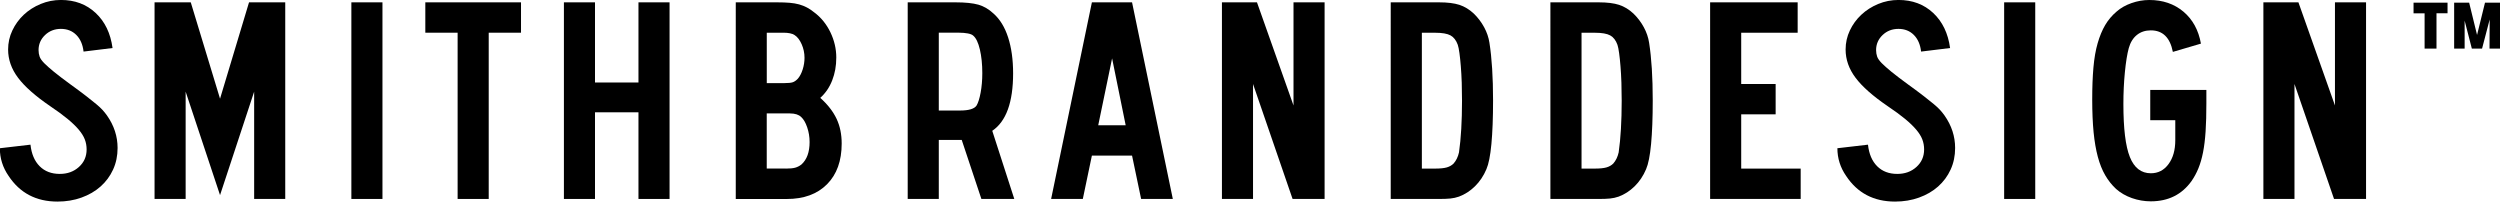
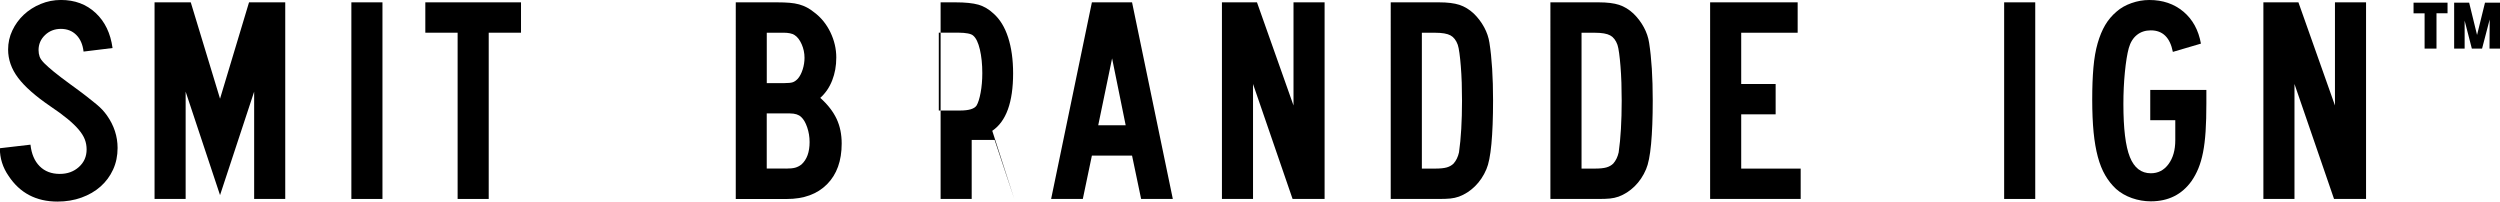
<svg xmlns="http://www.w3.org/2000/svg" id="Layer_2" data-name="Layer 2" viewBox="0 0 620 50">
  <g id="TYPE">
    <g>
      <g>
        <path d="M7.56,35.89c.25,2.29,1.01,4.07,2.28,5.34s2.93,1.9,4.98,1.9c1.9,0,3.48-.57,4.75-1.72,1.27-1.14,1.91-2.59,1.91-4.35,0-.88-.15-1.71-.45-2.49-.3-.78-.8-1.58-1.5-2.41-.7-.83-1.62-1.72-2.77-2.67-1.15-.95-2.6-2.01-4.34-3.18-3.64-2.49-6.29-4.82-7.94-7.02-1.65-2.19-2.47-4.53-2.47-7.02,0-1.66.35-3.23,1.05-4.71.7-1.49,1.65-2.79,2.84-3.91,1.2-1.12,2.59-2.01,4.19-2.67,1.6-.66,3.27-.99,5.02-.99,3.44,0,6.31,1.07,8.61,3.22,2.3,2.15,3.69,5.04,4.19,8.7l-7.19.88c-.2-1.75-.8-3.13-1.8-4.13-1-1-2.27-1.5-3.82-1.5s-2.86.51-3.93,1.53c-1.07,1.02-1.61,2.27-1.61,3.73,0,.58.09,1.12.26,1.61.17.49.55,1.02,1.12,1.61.57.58,1.38,1.3,2.43,2.16,1.05.85,2.47,1.94,4.27,3.25,1.55,1.12,2.81,2.06,3.78,2.81.97.76,1.78,1.4,2.43,1.94.65.54,1.17,1.02,1.57,1.46.4.44.77.9,1.12,1.39,1.75,2.49,2.62,5.17,2.62,8.04,0,1.95-.37,3.74-1.12,5.37-.75,1.63-1.79,3.03-3.11,4.2-1.32,1.17-2.89,2.08-4.72,2.74-1.82.66-3.81.99-5.95.99-5.29,0-9.33-2.12-12.13-6.36-1.45-2.09-2.17-4.39-2.17-6.87l7.56-.88Z" />
        <path d="M38.33.58h8.98l7.26,23.9L61.76.58h8.98v48.76h-7.71v-26.61l-8.46,25.66-8.53-25.66v26.61h-7.71V.58Z" />
        <path d="M87.14.58h7.71v48.76h-7.71V.58Z" />
        <path d="M113.49,8.11h-8.01V.58h23.73v7.53h-8.01v41.23h-7.71V8.11Z" />
-         <path d="M139.85.58h7.71v19.88h10.78V.58h7.71v48.76h-7.71v-21.49h-10.78v21.49h-7.71V.58Z" />
        <path d="M182.45.58h10.26c1.2,0,2.23.04,3.11.11.87.07,1.66.21,2.36.4.7.2,1.35.45,1.95.77.6.32,1.2.72,1.8,1.21,1.7,1.27,3.03,2.91,4.01,4.93.97,2.02,1.46,4.11,1.46,6.25s-.34,3.94-1.01,5.67c-.67,1.73-1.66,3.18-2.96,4.35,1.85,1.66,3.19,3.39,4.04,5.19.85,1.8,1.27,3.85,1.27,6.14,0,4.29-1.21,7.65-3.63,10.09-2.42,2.44-5.75,3.66-9.99,3.66h-12.65V.58ZM194.57,20.61c.95,0,1.63-.07,2.06-.22.42-.15.83-.44,1.24-.88.5-.58.9-1.35,1.2-2.3.3-.95.45-1.91.45-2.89,0-1.17-.24-2.29-.71-3.36-.48-1.07-1.06-1.83-1.76-2.27-.6-.39-1.52-.58-2.77-.58h-4.12v12.5h4.42ZM194.87,41.81c1,0,1.77-.07,2.32-.22.55-.15,1.07-.41,1.57-.8,1.35-1.22,2.02-3.07,2.02-5.56,0-1.27-.2-2.49-.6-3.66-.4-1.17-.9-2.02-1.5-2.56-.6-.58-1.52-.88-2.77-.88h-5.76v13.67h4.72Z" />
-         <path d="M225.12.58h11.83c2.44,0,4.34.2,5.69.58,1.35.39,2.59,1.12,3.74,2.19,1.6,1.41,2.81,3.39,3.63,5.92.82,2.53,1.24,5.51,1.24,8.92,0,7.16-1.72,11.92-5.17,14.25l5.46,16.89h-8.16l-4.87-14.62h-5.69v14.62h-7.71V.58ZM238.07,27.41c2.2,0,3.57-.41,4.12-1.24.4-.68.74-1.75,1.01-3.22.27-1.46.41-3.07.41-4.82,0-2.19-.2-4.14-.6-5.85-.4-1.71-.95-2.85-1.65-3.44-.25-.24-.7-.43-1.35-.55-.65-.12-1.35-.18-2.1-.18h-5.09v19.3h5.24Z" />
+         <path d="M225.12.58h11.83c2.44,0,4.34.2,5.69.58,1.35.39,2.59,1.12,3.74,2.19,1.6,1.41,2.81,3.39,3.63,5.92.82,2.53,1.24,5.51,1.24,8.92,0,7.16-1.72,11.92-5.17,14.25l5.46,16.89l-4.87-14.62h-5.69v14.62h-7.71V.58ZM238.07,27.41c2.2,0,3.57-.41,4.12-1.24.4-.68.74-1.75,1.01-3.22.27-1.46.41-3.07.41-4.82,0-2.19-.2-4.14-.6-5.85-.4-1.71-.95-2.85-1.65-3.44-.25-.24-.7-.43-1.35-.55-.65-.12-1.35-.18-2.1-.18h-5.09v19.3h5.24Z" />
        <path d="M270.79.58h9.96l10.11,48.76h-7.86l-2.25-10.75h-9.96l-2.25,10.75h-7.86L270.79.58ZM279.17,31.07l-3.37-16.59-3.44,16.59h6.81Z" />
        <path d="M303.05.58h8.68l9.06,25.58V.58h7.71v48.76h-7.94l-9.81-28.51v28.51h-7.71V.58Z" />
        <path d="M344.9.58h11.98c2.1,0,3.78.21,5.05.62,1.27.42,2.46,1.13,3.56,2.16,1.05,1.02,1.91,2.16,2.58,3.4s1.11,2.52,1.31,3.84c.6,3.8.9,8.58.9,14.33,0,4.29-.14,7.88-.41,10.78-.27,2.9-.69,4.98-1.24,6.25-.7,1.66-1.65,3.07-2.84,4.24s-2.52,2.02-3.97,2.56c-.7.24-1.41.4-2.13.47-.72.07-1.66.11-2.81.11h-11.98V.58ZM355.91,41.81c1.25,0,2.21-.1,2.88-.29.67-.19,1.24-.51,1.69-.95.65-.73,1.1-1.66,1.35-2.78.25-1.75.44-3.69.56-5.81.12-2.12.19-4.45.19-6.98,0-1.51-.03-3.01-.07-4.49-.05-1.49-.13-2.85-.23-4.09s-.21-2.33-.34-3.25c-.13-.93-.26-1.61-.41-2.05-.4-1.12-1-1.9-1.8-2.34-.8-.44-2.07-.66-3.82-.66h-3.29v33.7h3.29Z" />
        <path d="M384.5.58h11.98c2.1,0,3.78.21,5.05.62,1.27.42,2.46,1.13,3.56,2.16,1.05,1.02,1.91,2.16,2.58,3.4s1.11,2.52,1.31,3.84c.6,3.8.9,8.58.9,14.33,0,4.29-.14,7.88-.41,10.78-.27,2.9-.69,4.98-1.24,6.25-.7,1.66-1.65,3.07-2.84,4.24s-2.52,2.02-3.97,2.56c-.7.24-1.41.4-2.13.47-.72.07-1.66.11-2.81.11h-11.98V.58ZM395.51,41.81c1.25,0,2.21-.1,2.88-.29.67-.19,1.24-.51,1.69-.95.65-.73,1.1-1.66,1.35-2.78.25-1.75.44-3.69.56-5.81.12-2.12.19-4.45.19-6.98,0-1.51-.03-3.01-.07-4.49-.05-1.49-.13-2.85-.23-4.09s-.21-2.33-.34-3.25c-.13-.93-.26-1.61-.41-2.05-.4-1.12-1-1.9-1.8-2.34-.8-.44-2.07-.66-3.82-.66h-3.29v33.7h3.29Z" />
        <path d="M424.11.58h21.71v7.53h-14v12.72h8.54v7.53h-8.54v13.45h14.75v7.53h-22.46V.58Z" />
-         <path d="M463.26,35.89c.25,2.29,1.01,4.07,2.28,5.34s2.93,1.9,4.98,1.9c1.9,0,3.48-.57,4.75-1.72,1.27-1.14,1.91-2.59,1.91-4.35,0-.88-.15-1.71-.45-2.49-.3-.78-.8-1.58-1.5-2.41-.7-.83-1.62-1.72-2.77-2.67-1.15-.95-2.6-2.01-4.34-3.18-3.64-2.49-6.29-4.82-7.94-7.02-1.65-2.19-2.47-4.53-2.47-7.02,0-1.66.35-3.23,1.05-4.71.7-1.49,1.65-2.79,2.85-3.91,1.2-1.12,2.59-2.01,4.19-2.67,1.6-.66,3.27-.99,5.02-.99,3.44,0,6.31,1.07,8.61,3.22,2.29,2.15,3.69,5.04,4.19,8.7l-7.19.88c-.2-1.75-.8-3.13-1.8-4.13-1-1-2.27-1.5-3.82-1.5s-2.86.51-3.93,1.53c-1.07,1.02-1.61,2.27-1.61,3.73,0,.58.09,1.12.26,1.61.17.49.55,1.02,1.12,1.61.57.58,1.39,1.3,2.43,2.16,1.05.85,2.47,1.94,4.27,3.25,1.55,1.12,2.81,2.06,3.78,2.81.97.76,1.78,1.4,2.43,1.94.65.54,1.17,1.02,1.57,1.46.4.44.77.9,1.12,1.39,1.75,2.49,2.62,5.17,2.62,8.04,0,1.95-.37,3.74-1.12,5.37-.75,1.63-1.79,3.03-3.11,4.2-1.32,1.17-2.89,2.08-4.72,2.74-1.82.66-3.81.99-5.95.99-5.29,0-9.33-2.12-12.13-6.36-1.45-2.09-2.17-4.39-2.17-6.87l7.56-.88Z" />
        <path d="M497.03.58h7.71v48.76h-7.71V.58Z" />
        <path d="M533.26,22.3h13.92v3.36c0,2.63-.06,4.93-.19,6.91-.13,1.97-.34,3.72-.64,5.23-.3,1.51-.69,2.84-1.16,3.98-.47,1.15-1.04,2.18-1.68,3.11-2.4,3.36-5.76,5.04-10.11,5.04-1.6,0-3.16-.27-4.68-.8-1.52-.54-2.83-1.29-3.93-2.27-1.05-.97-1.95-2.11-2.7-3.4-.75-1.29-1.36-2.81-1.83-4.57-.47-1.75-.82-3.79-1.05-6.1-.22-2.31-.34-5.01-.34-8.08s.1-5.68.3-7.97c.2-2.29.55-4.3,1.05-6.03s1.12-3.23,1.87-4.5c.75-1.27,1.7-2.39,2.85-3.36,1-.88,2.22-1.57,3.67-2.08,1.45-.51,2.92-.77,4.42-.77,3.34,0,6.16.96,8.46,2.89,2.29,1.93,3.74,4.57,4.34,7.93l-6.96,2.05c-.7-3.56-2.52-5.34-5.47-5.34-1.35,0-2.5.38-3.44,1.13-.95.76-1.62,1.84-2.02,3.25-.4,1.46-.72,3.46-.97,5.99-.25,2.53-.37,5.17-.37,7.89,0,6.09.53,10.48,1.61,13.16,1.07,2.68,2.81,4.02,5.2,4.02,1.8,0,3.26-.75,4.38-2.27,1.12-1.51,1.68-3.48,1.68-5.92v-4.97h-6.21v-7.53Z" />
        <path d="M561.33.58h8.68l9.06,25.58V.58h7.71v48.76h-7.94l-9.81-28.51v28.51h-7.71V.58Z" />
      </g>
      <path d="M606.99.66v2.63h-2.74v8.77h-2.95V3.3h-2.74V.66h8.42ZM620,.66v11.4h-2.6l.04-7.23-1.89,7.23h-2.53l-1.79-6.95v6.95h-2.6V.66h3.72l1.96,8.01,1.97-8.01h3.72Z" />
    </g>
  </g>
</svg>